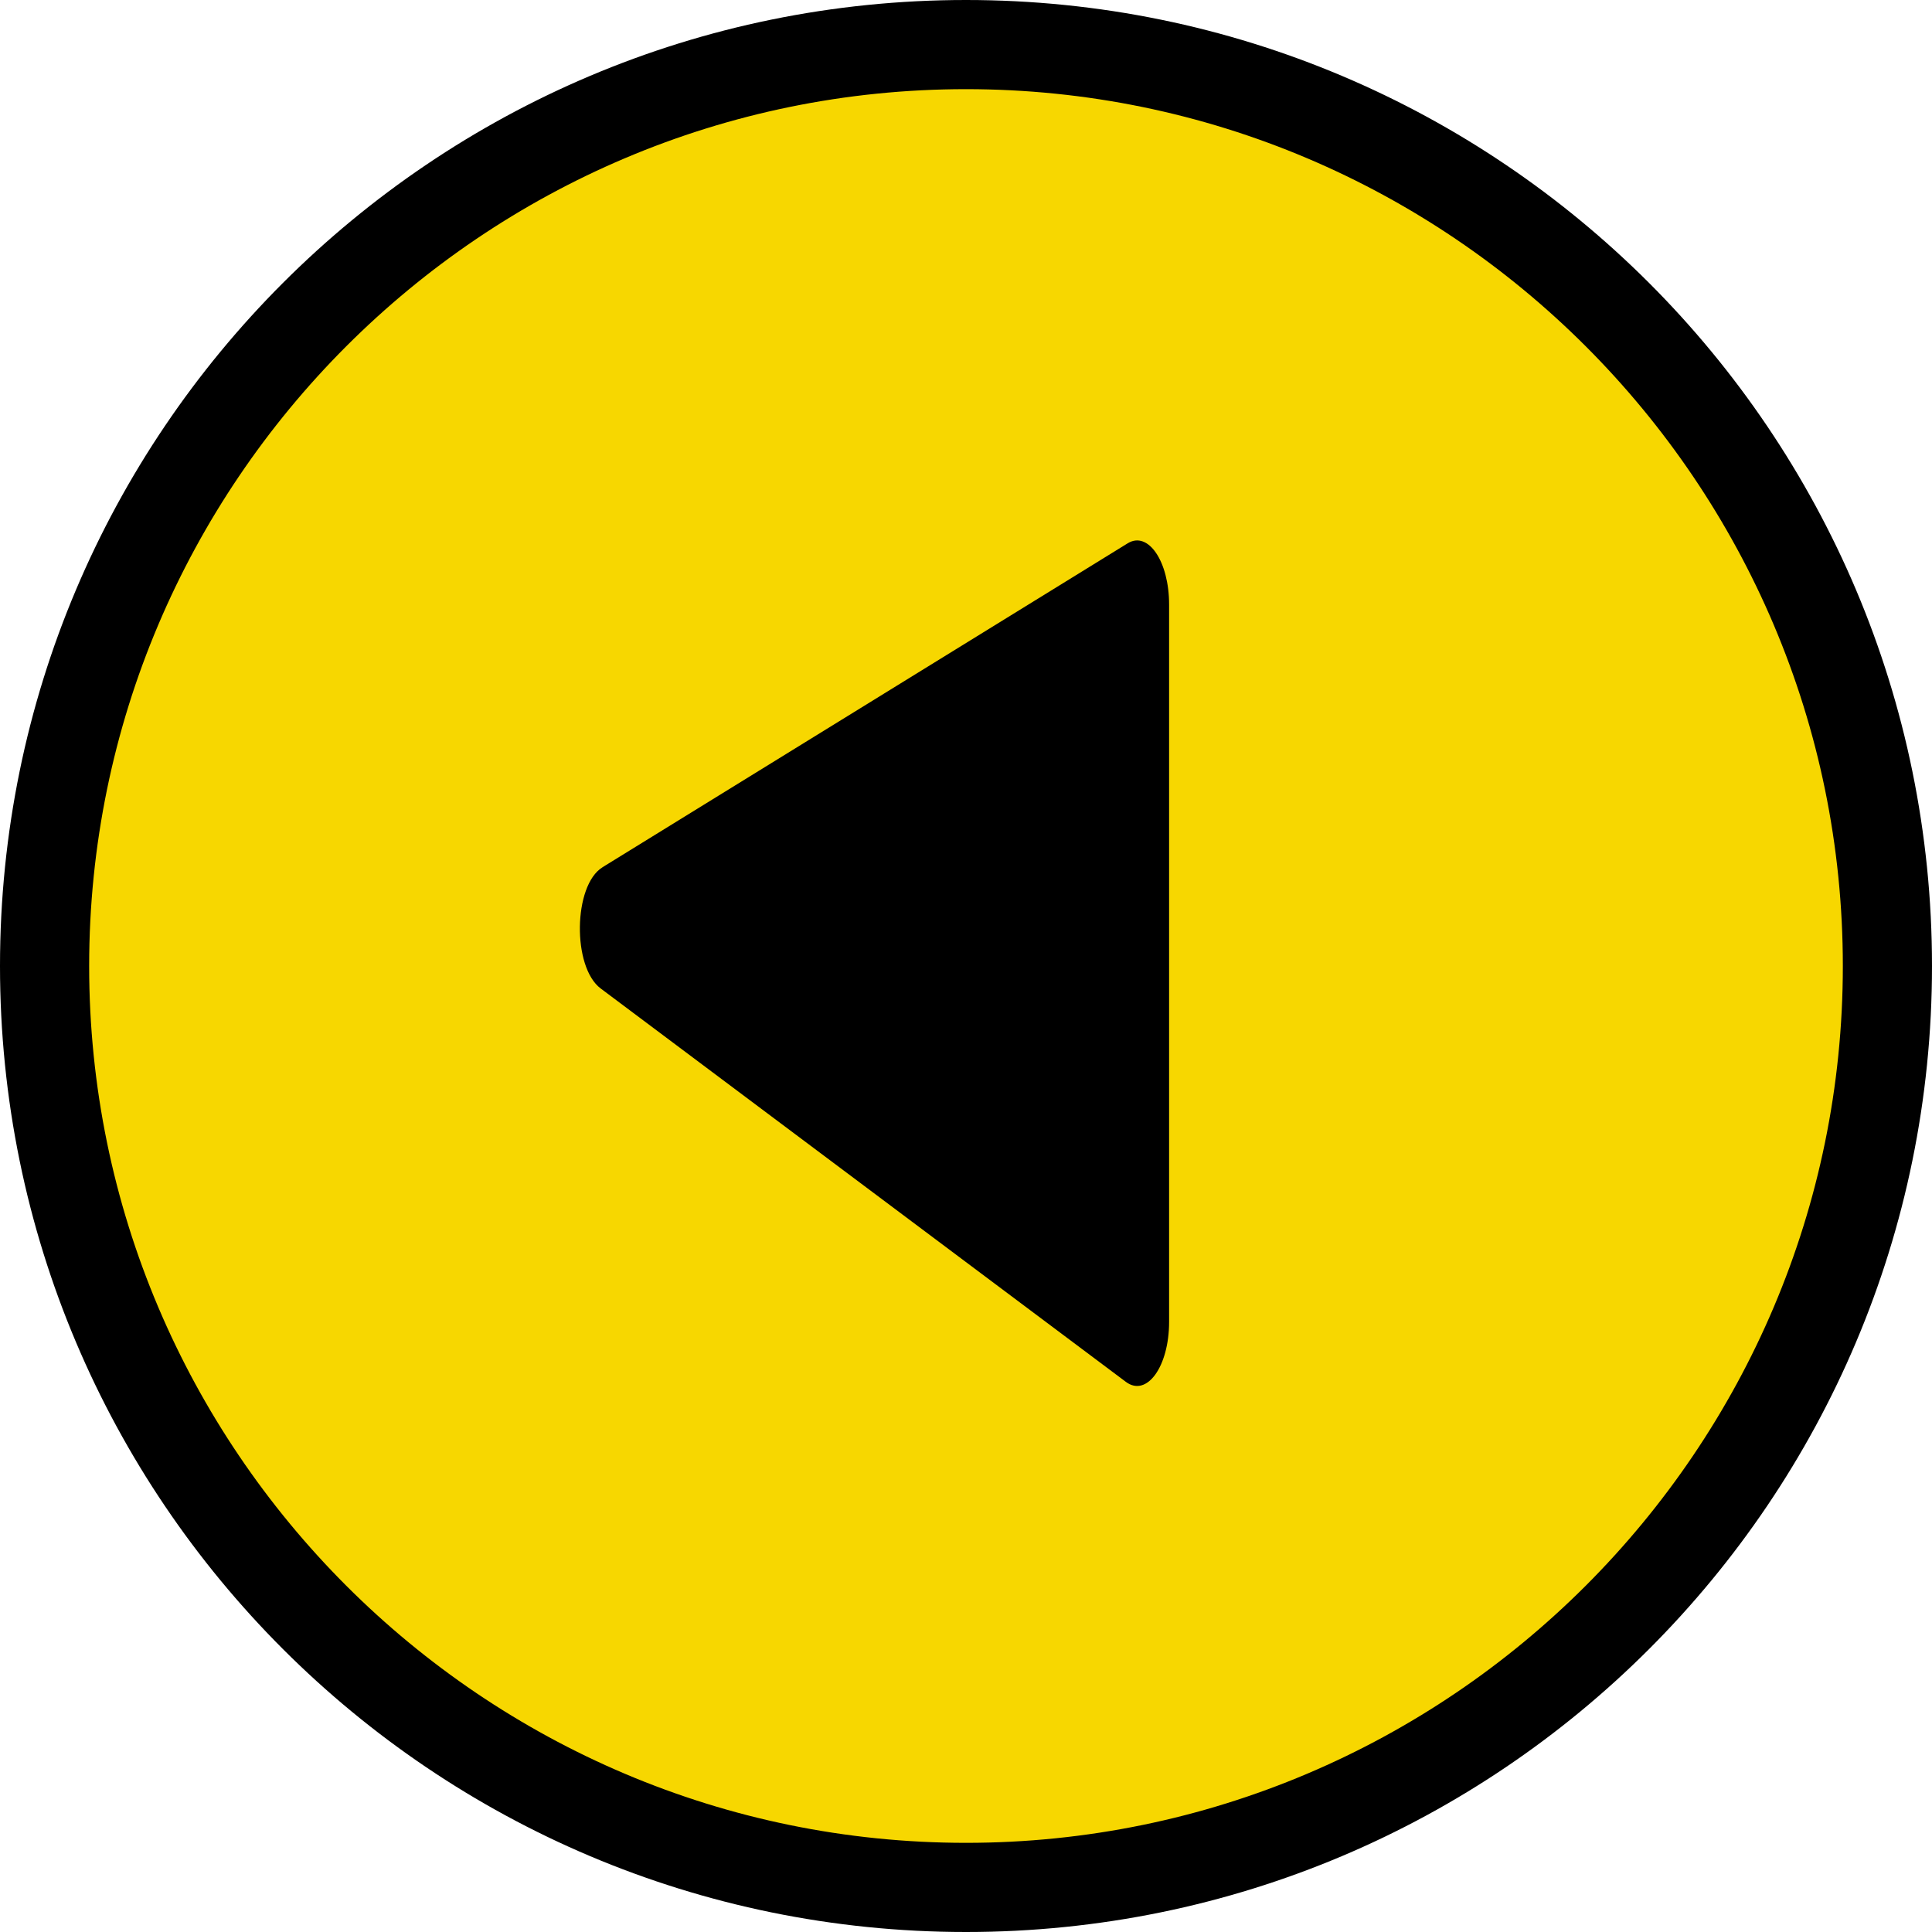
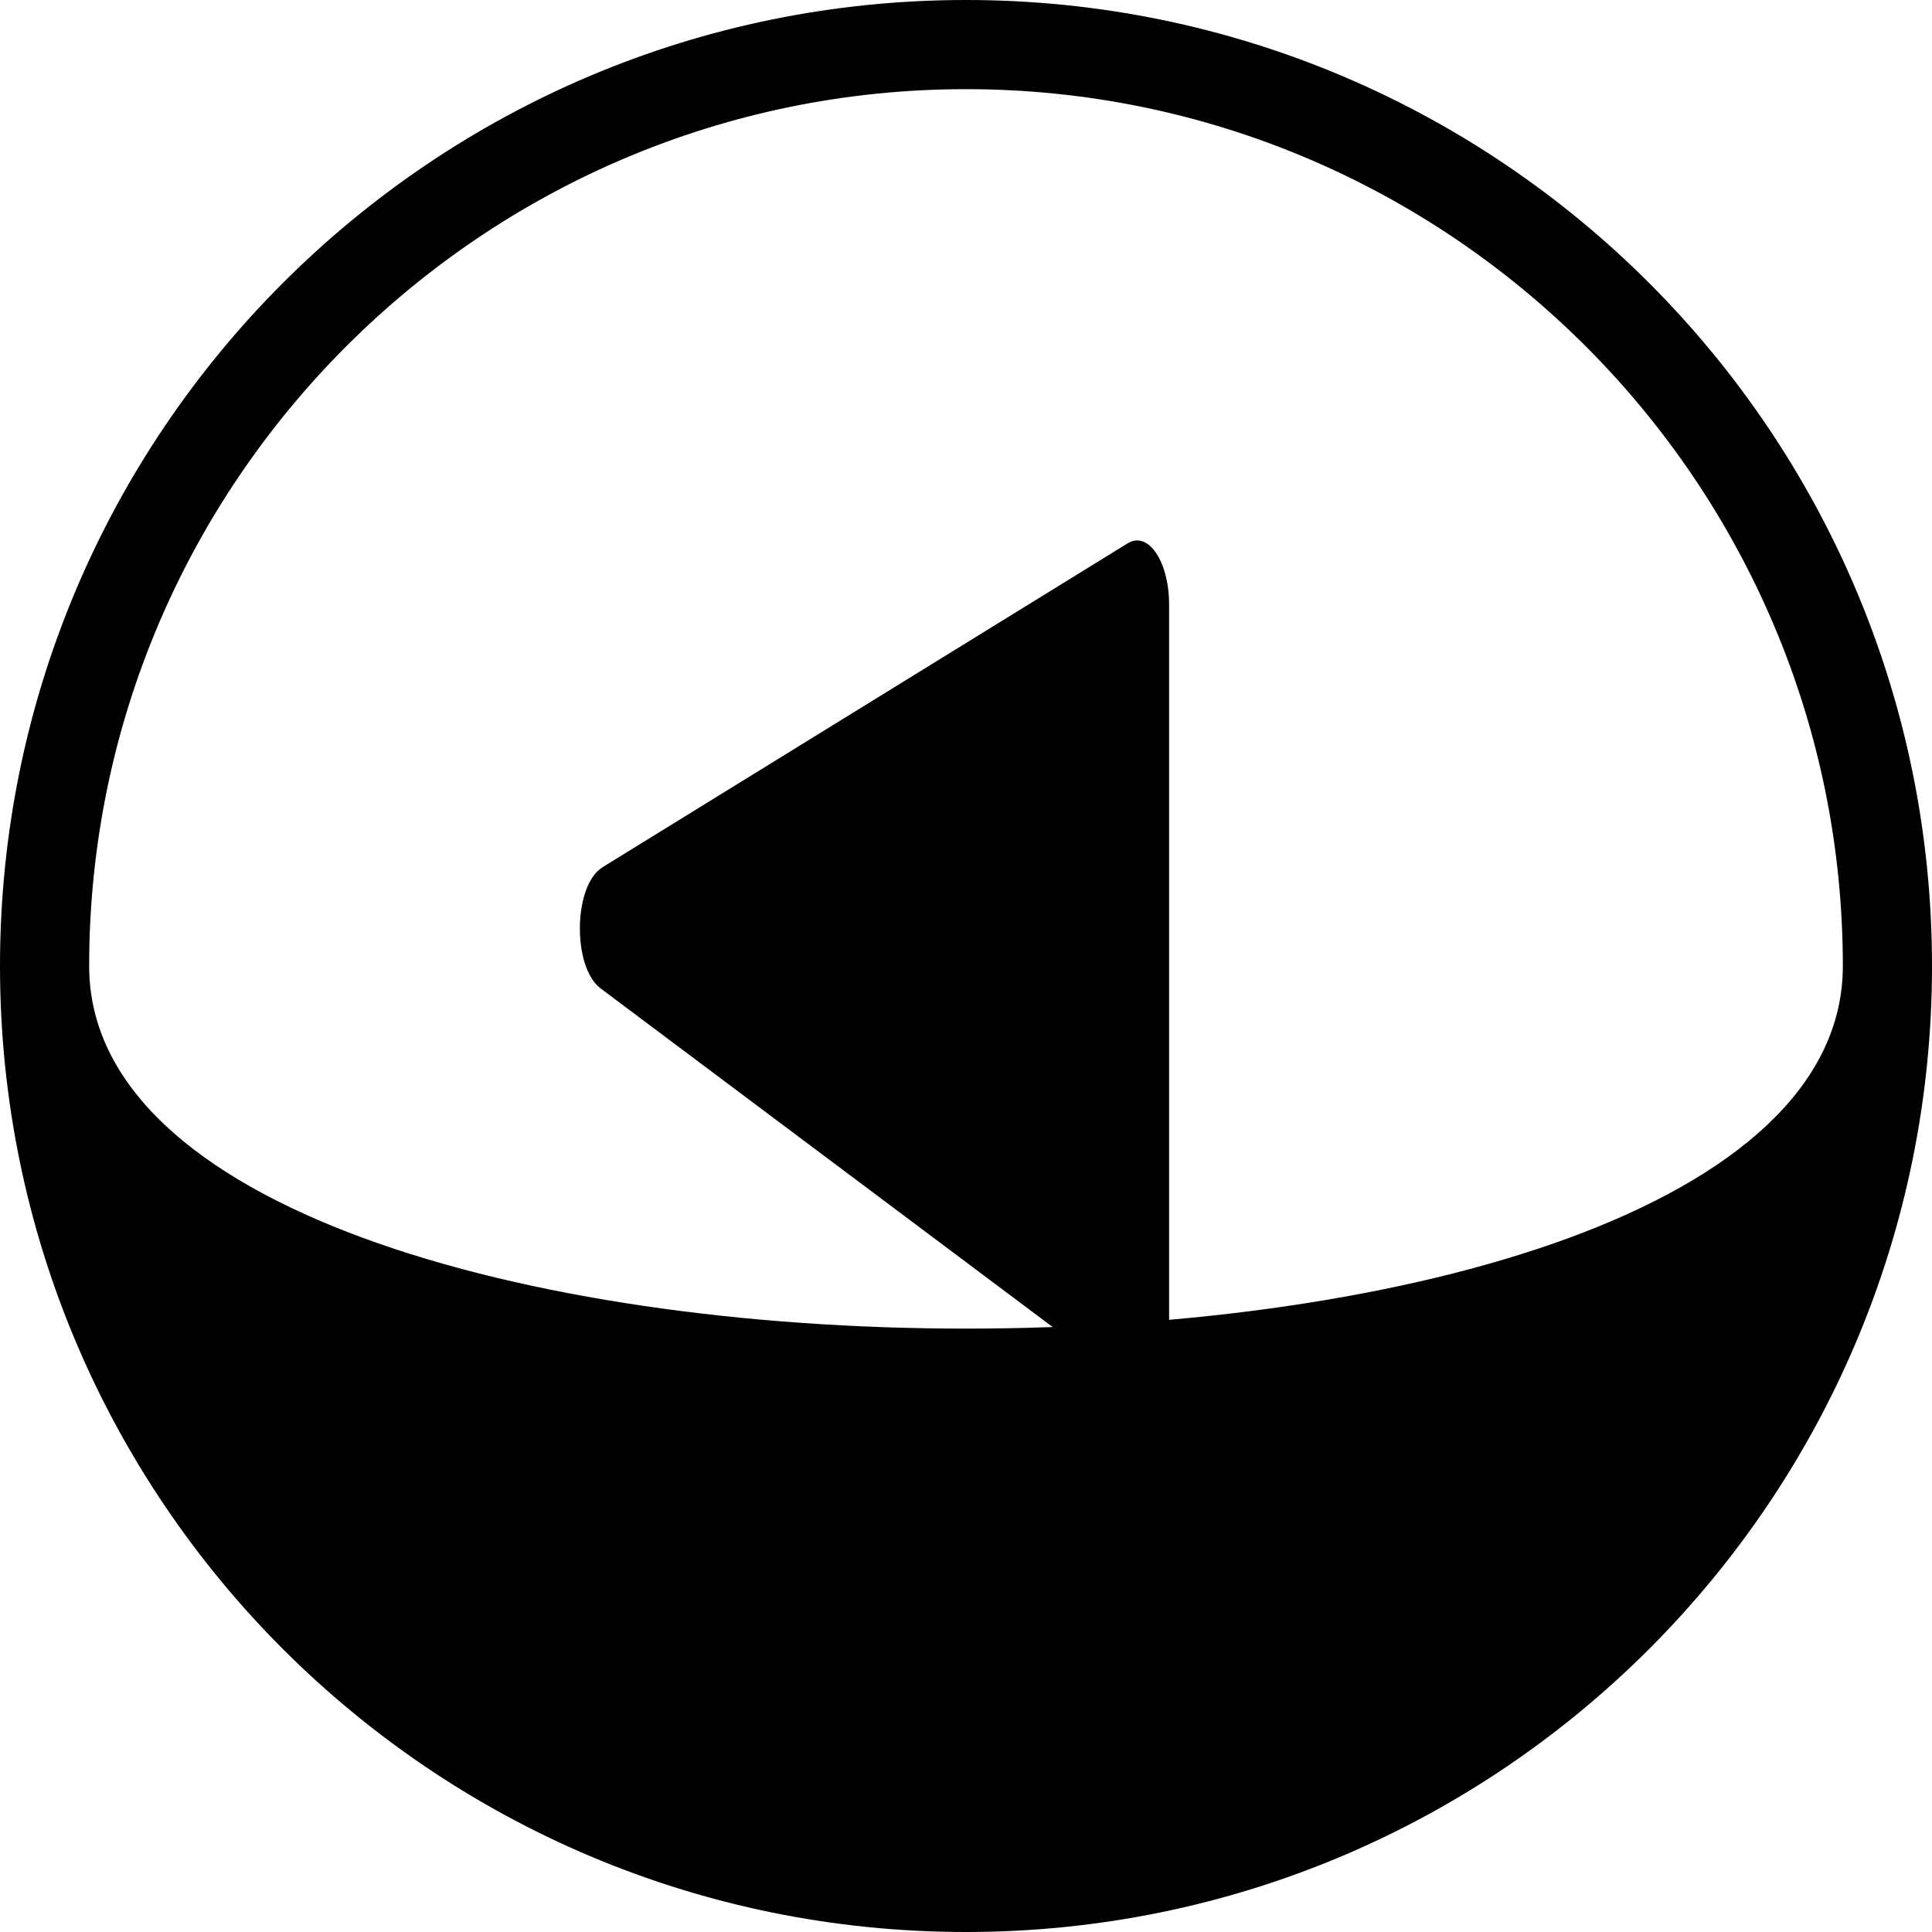
<svg xmlns="http://www.w3.org/2000/svg" id="b" viewBox="0 0 40 40">
  <defs>
    <style>.d{fill:#f7d700;}</style>
  </defs>
  <g id="c">
    <g>
-       <circle class="d" cx="20" cy="20" r="19.077" />
-       <path d="M20,1.846c10.01,0,18.154,8.144,18.154,18.154s-8.144,18.154-18.154,18.154S1.846,30.01,1.846,20,9.99,1.846,20,1.846m0-1.846C8.954,0,0,8.954,0,20s8.954,20,20,20,20-8.954,20-20S31.046,0,20,0h0Z" />
+       <path d="M20,1.846c10.01,0,18.154,8.144,18.154,18.154S1.846,30.01,1.846,20,9.99,1.846,20,1.846m0-1.846C8.954,0,0,8.954,0,20s8.954,20,20,20,20-8.954,20-20S31.046,0,20,0h0Z" />
    </g>
    <path d="M12.473,17.956l10.874-6.707c.426-.263,.858,.375,.858,1.267v14.852c0,.925-.462,1.566-.895,1.242l-10.874-8.145c-.592-.444-.567-2.136,.037-2.508Z" />
  </g>
</svg>